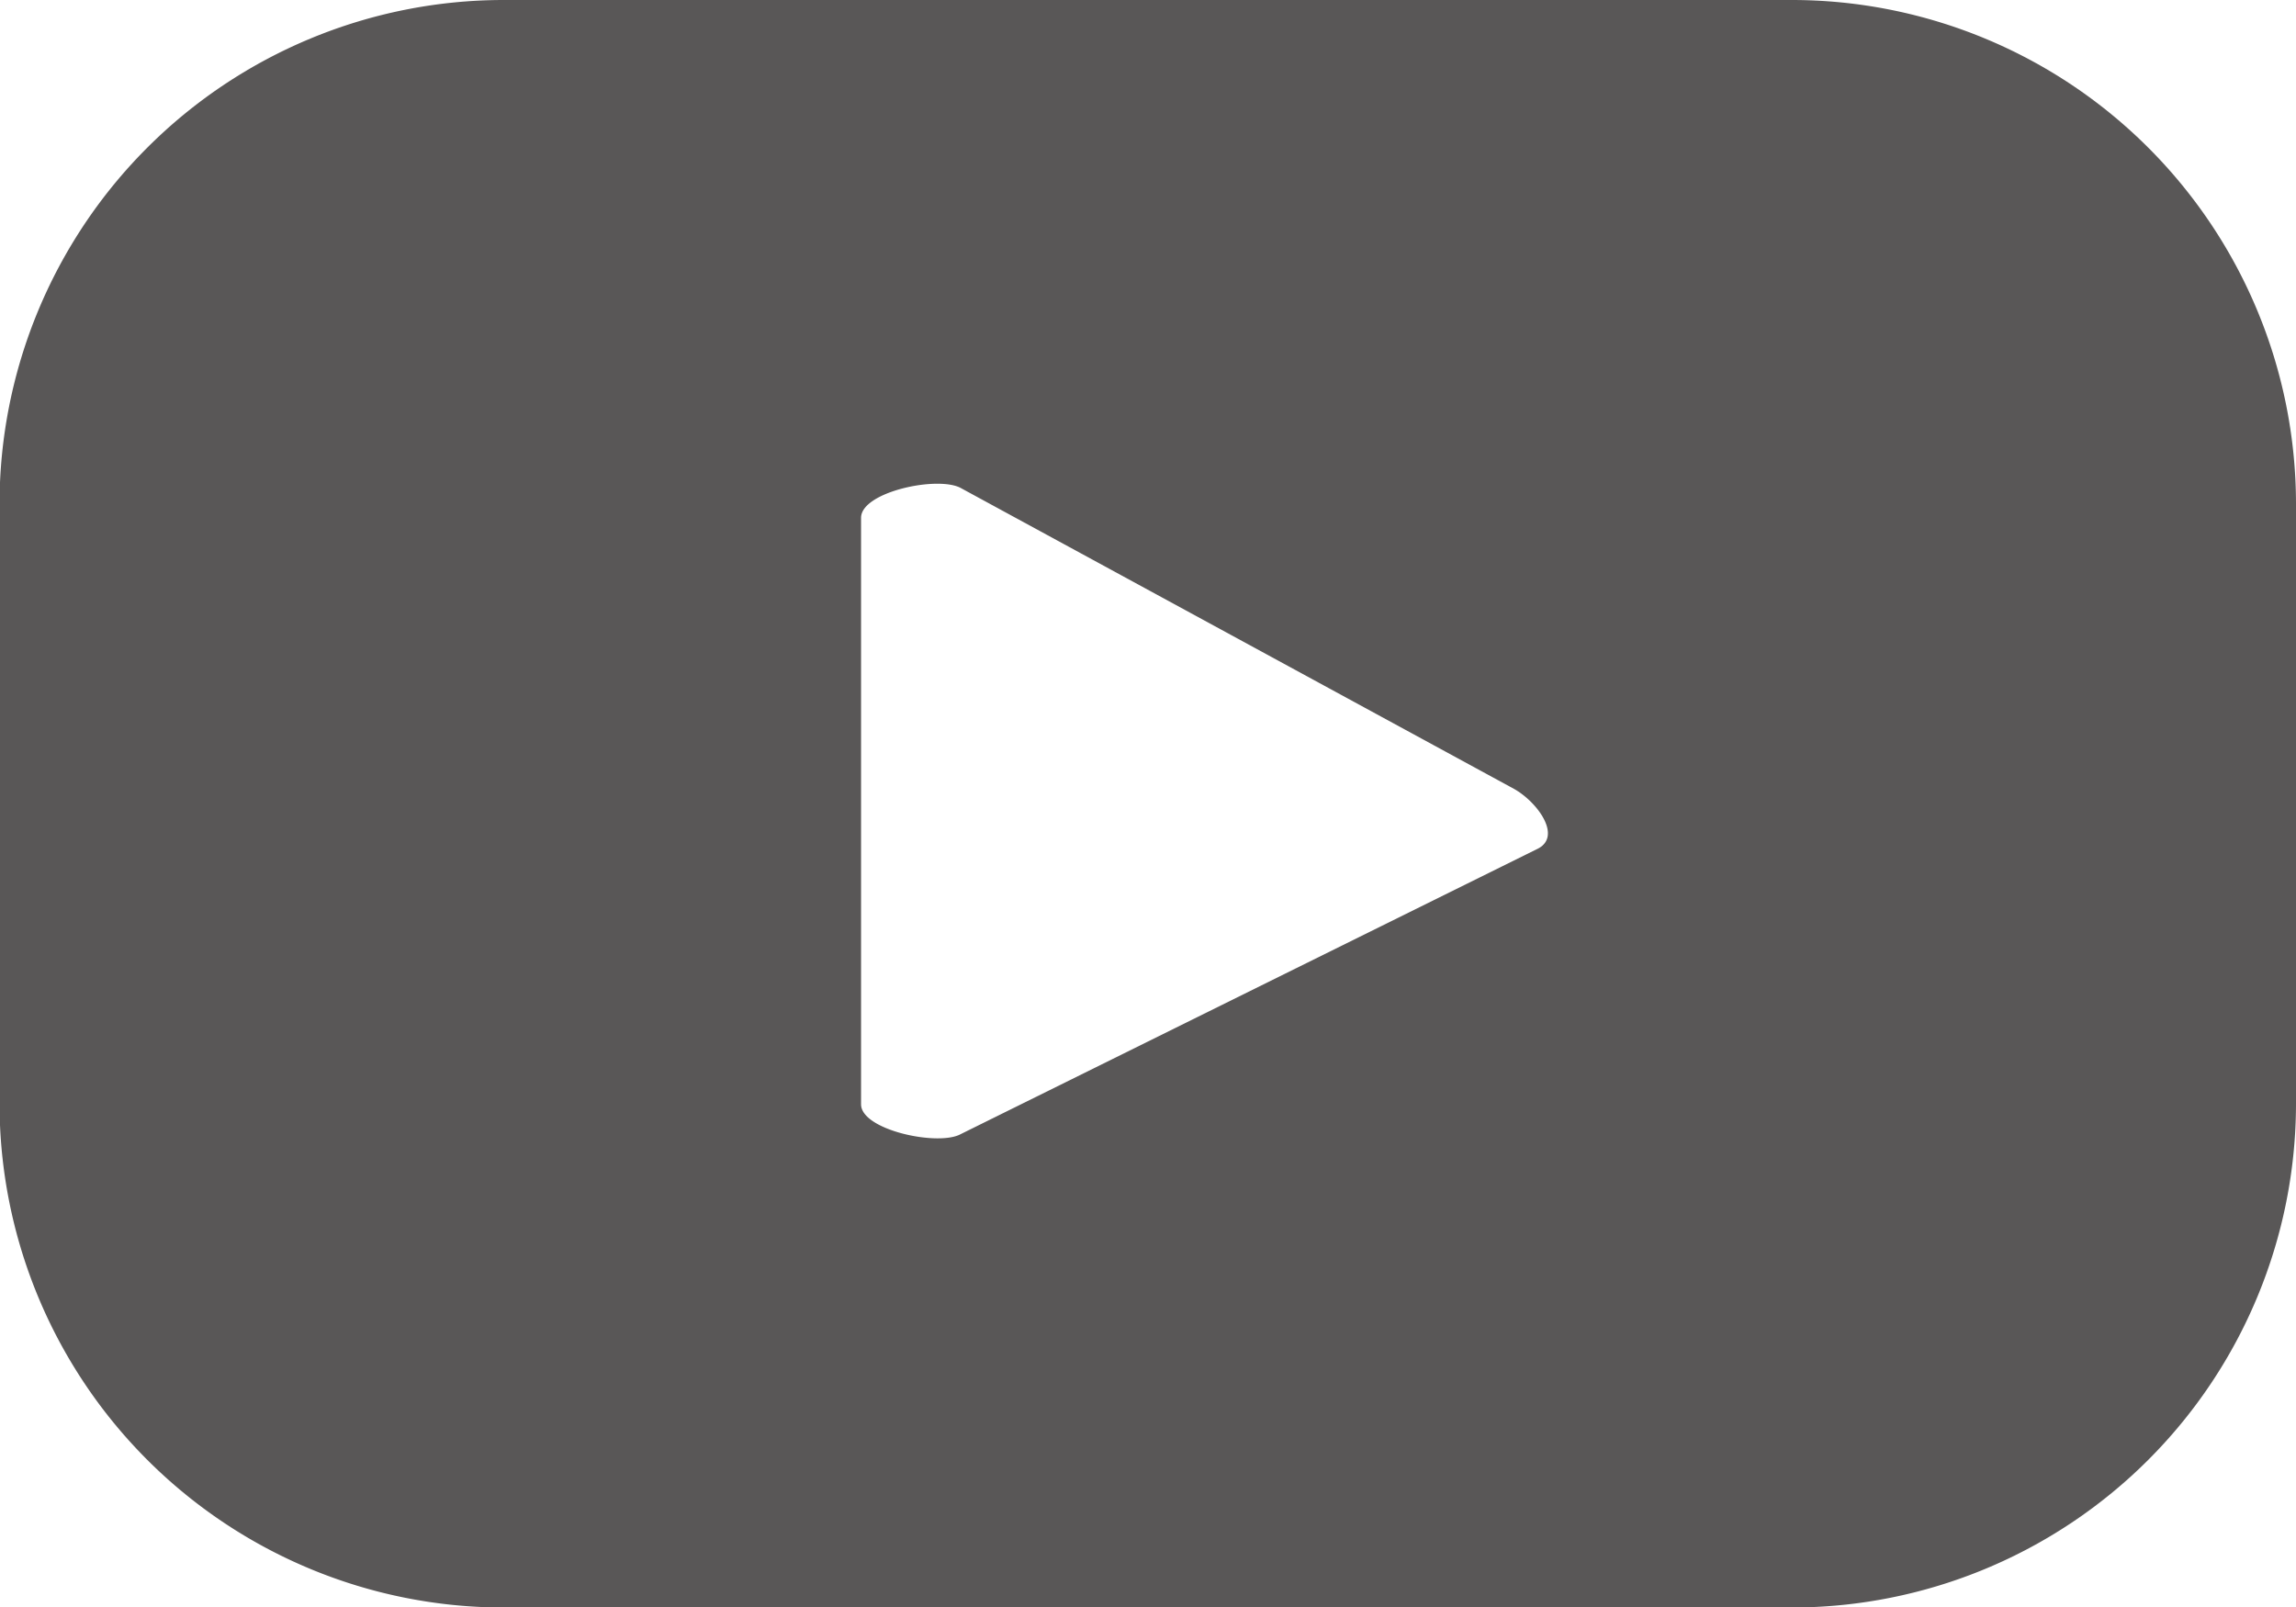
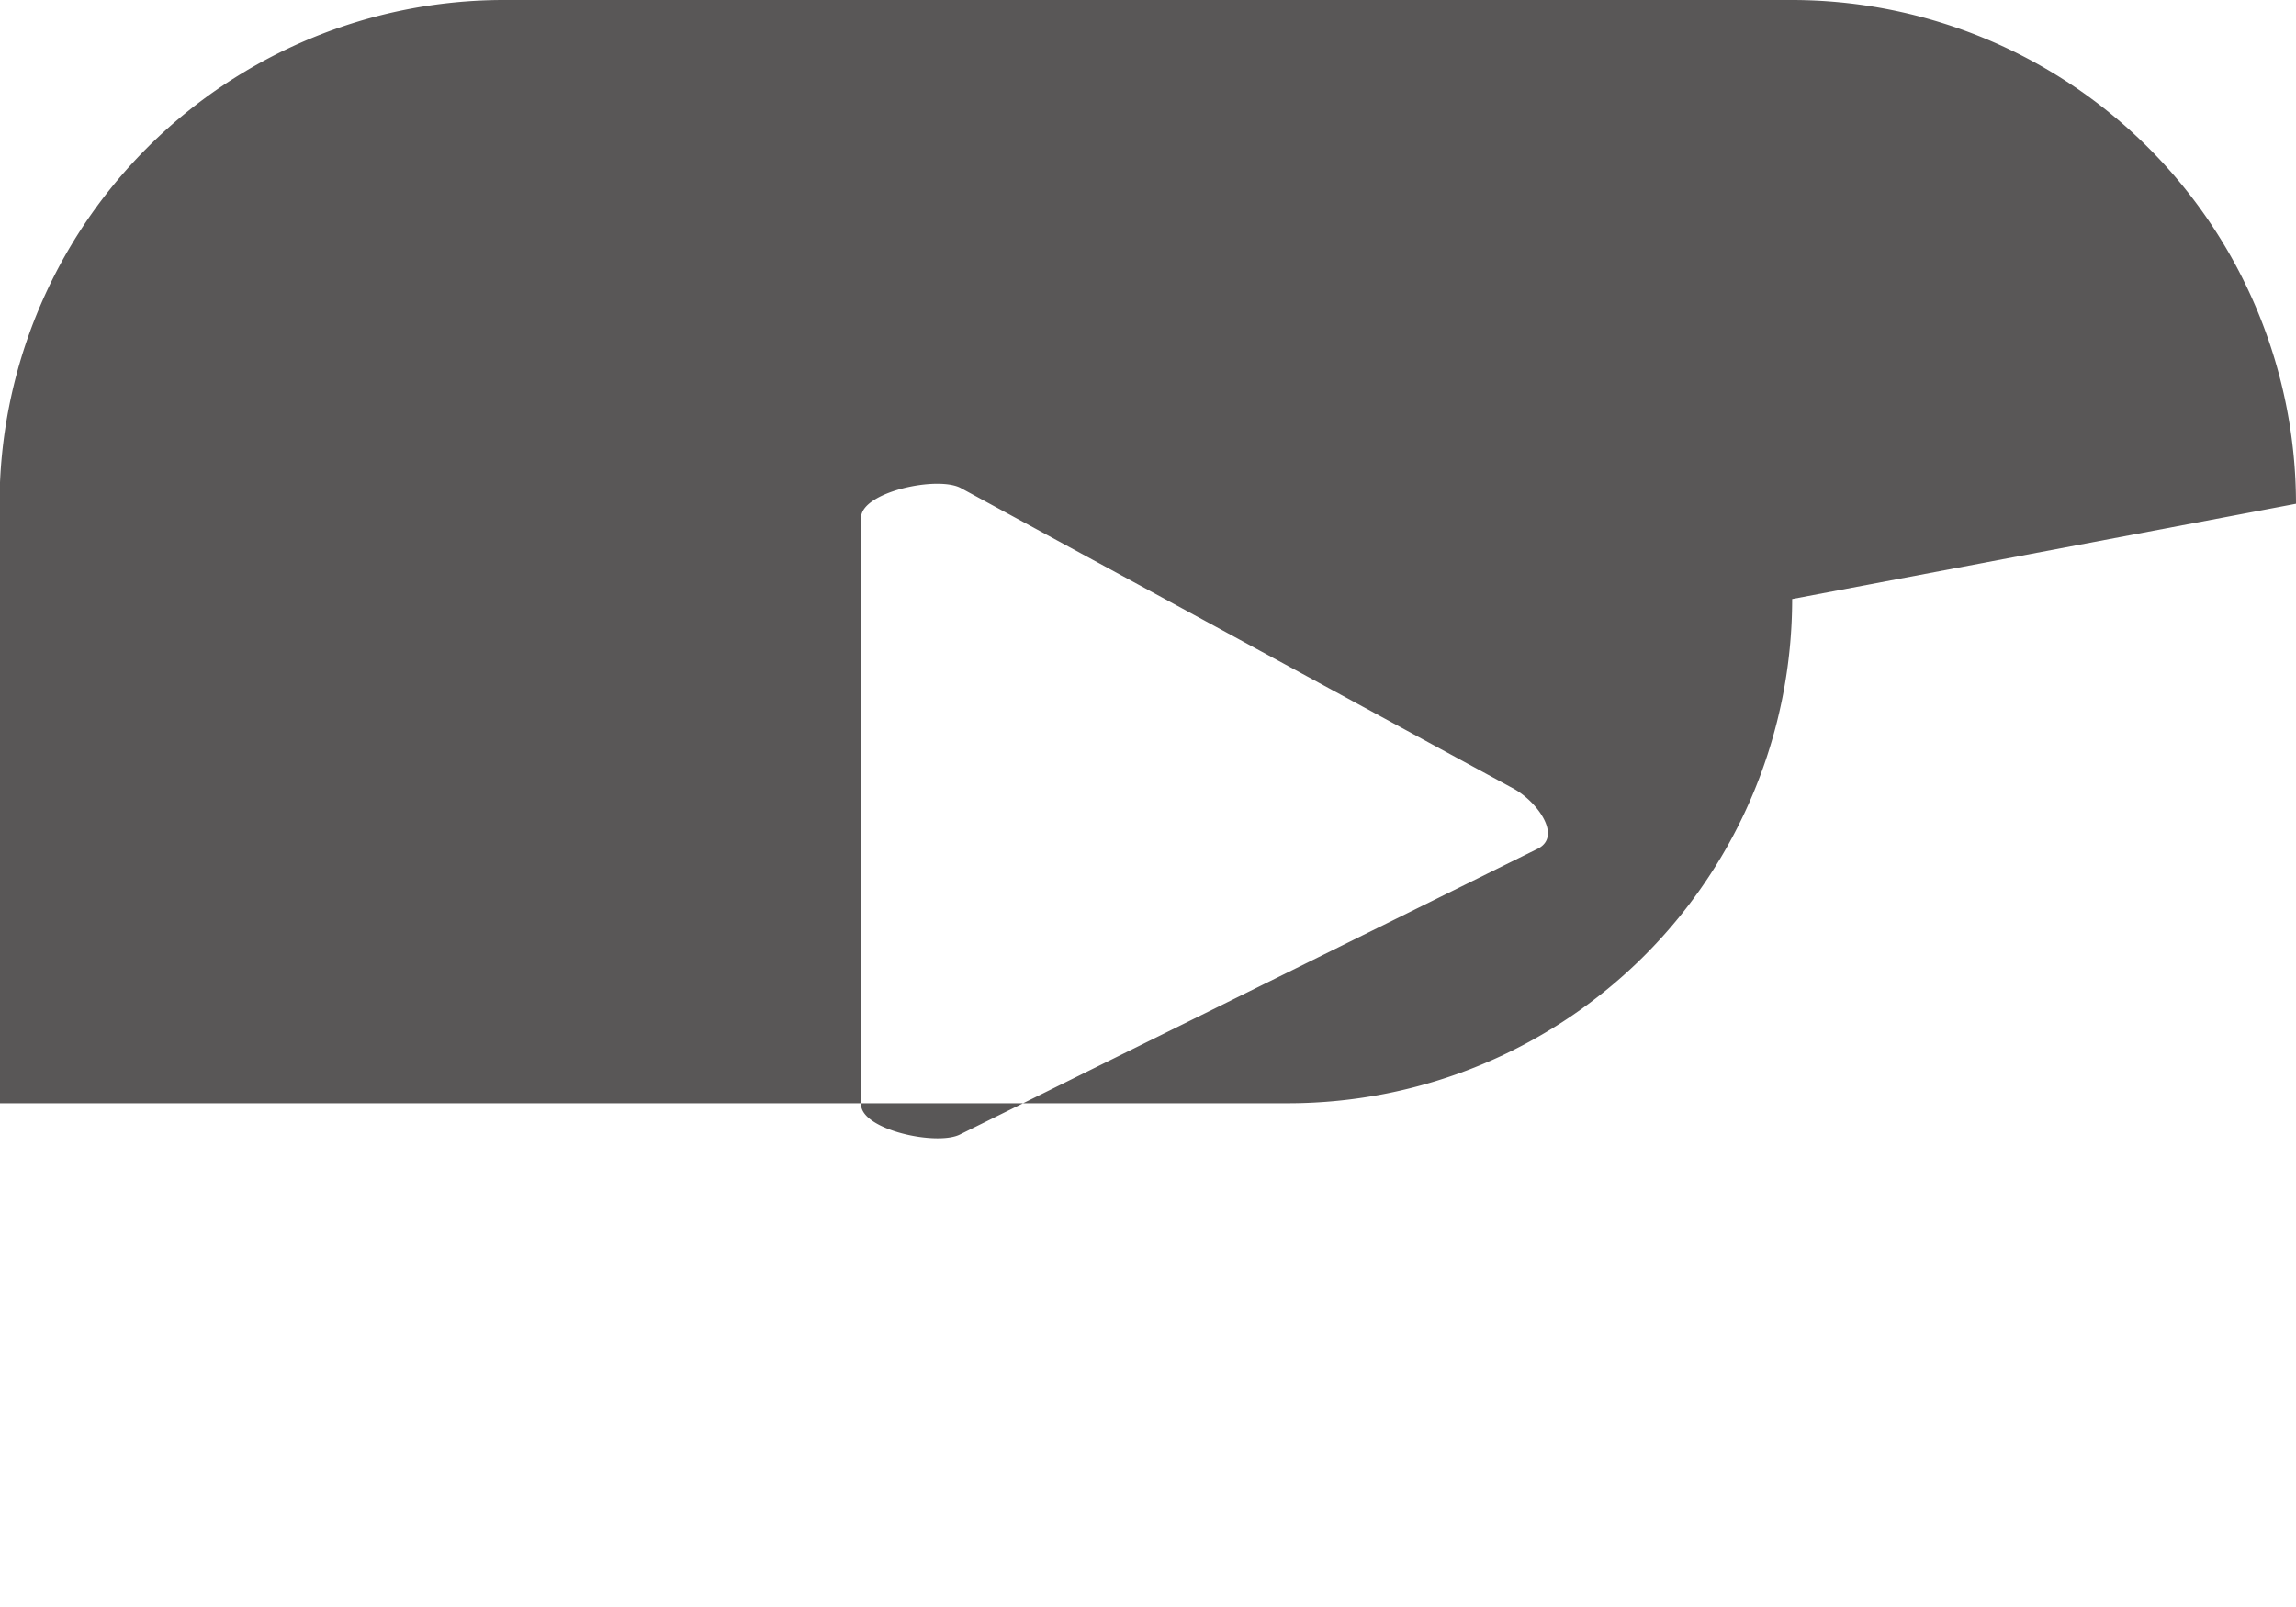
<svg xmlns="http://www.w3.org/2000/svg" width="24.585" height="17.21" viewBox="0 0 24.585 17.21">
  <g id="icon_sns02" transform="translate(-111.259 -12672.981)">
    <g id="グループ_217" data-name="グループ 217">
-       <path id="パス_391" data-name="パス 391" d="M135.844,12678.376a5.4,5.4,0,0,0-5.395-5.395h-13.8a5.4,5.4,0,0,0-5.395,5.395v6.42a5.4,5.4,0,0,0,5.395,5.4h13.8a5.4,5.4,0,0,0,5.395-5.4Zm-8.113,3.691-6.186,3.06c-.242.132-1.066-.044-1.066-.32v-6.281c0-.279.831-.455,1.073-.316l5.922,3.221C127.722,12681.572,127.983,12681.931,127.731,12682.067Z" fill="#595757" />
+       <path id="パス_391" data-name="パス 391" d="M135.844,12678.376a5.4,5.4,0,0,0-5.395-5.395h-13.8a5.4,5.4,0,0,0-5.395,5.395v6.42h13.8a5.4,5.4,0,0,0,5.395-5.4Zm-8.113,3.691-6.186,3.06c-.242.132-1.066-.044-1.066-.32v-6.281c0-.279.831-.455,1.073-.316l5.922,3.221C127.722,12681.572,127.983,12681.931,127.731,12682.067Z" fill="#595757" />
    </g>
  </g>
</svg>